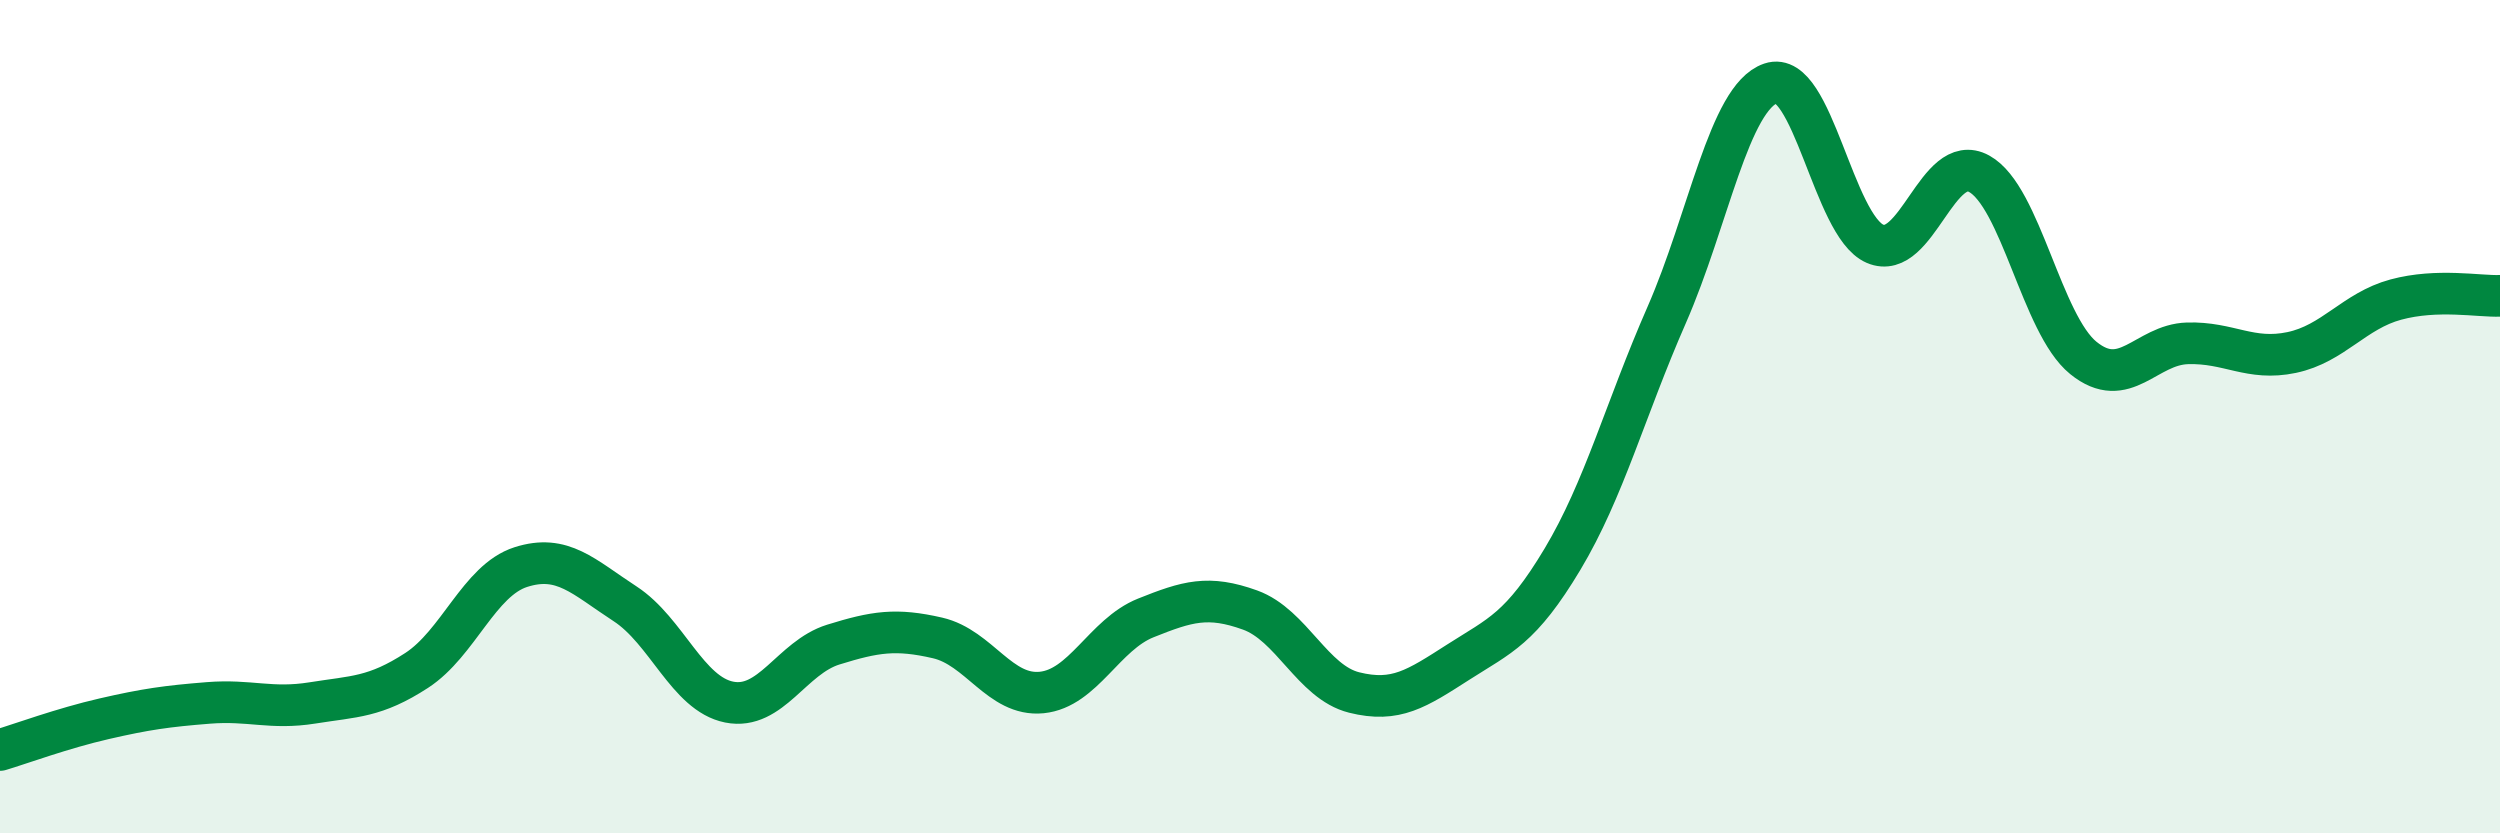
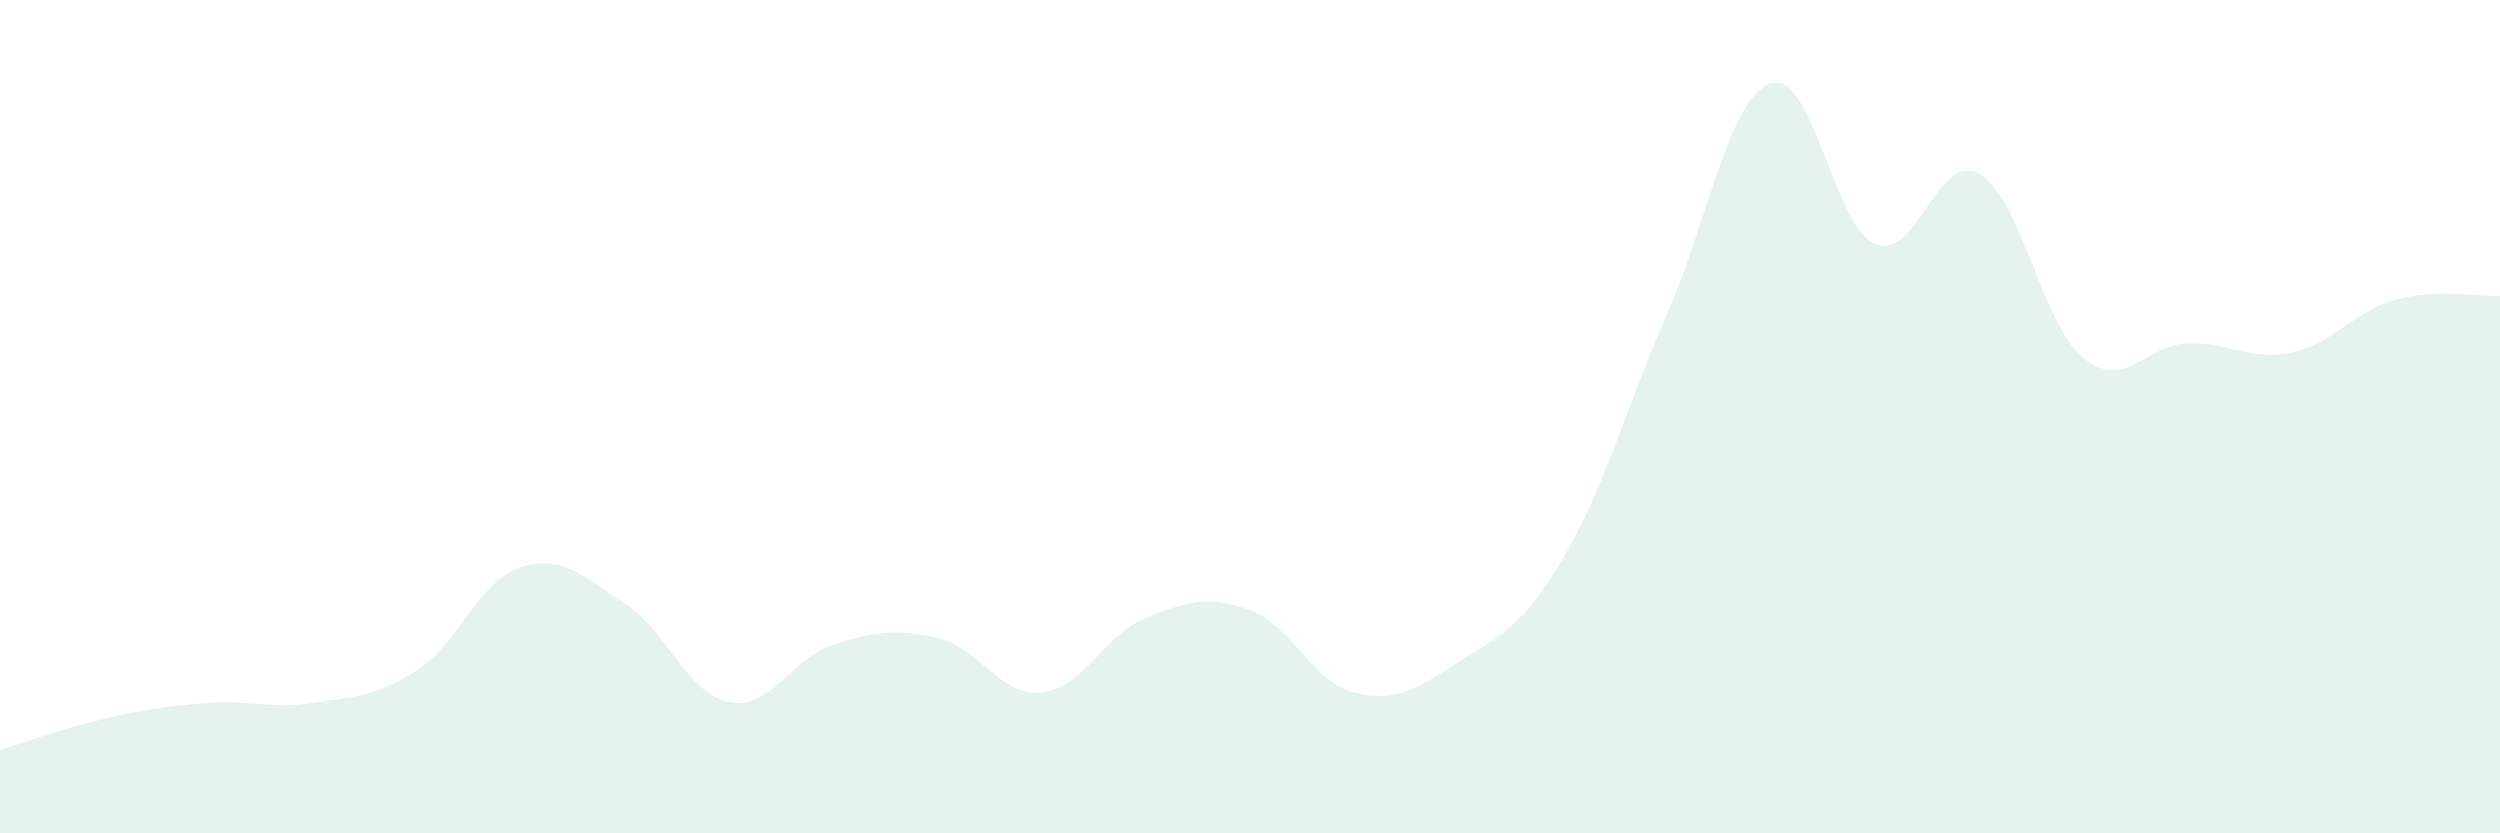
<svg xmlns="http://www.w3.org/2000/svg" width="60" height="20" viewBox="0 0 60 20">
  <path d="M 0,18 C 0.5,17.85 1.5,17.48 2.5,17.25 C 3.5,17.02 4,16.95 5,16.87 C 6,16.79 6.5,17.03 7.5,16.87 C 8.5,16.71 9,16.74 10,16.09 C 11,15.44 11.5,13.93 12.5,13.61 C 13.5,13.29 14,13.84 15,14.49 C 16,15.14 16.5,16.65 17.5,16.85 C 18.5,17.05 19,15.78 20,15.47 C 21,15.16 21.5,15.08 22.5,15.31 C 23.5,15.54 24,16.72 25,16.62 C 26,16.52 26.5,15.23 27.5,14.83 C 28.5,14.43 29,14.28 30,14.64 C 31,15 31.5,16.37 32.5,16.62 C 33.5,16.87 34,16.53 35,15.89 C 36,15.25 36.5,15.09 37.5,13.42 C 38.5,11.75 39,9.84 40,7.56 C 41,5.28 41.5,2.34 42.5,2 C 43.5,1.66 44,5.42 45,5.85 C 46,6.28 46.5,3.62 47.5,4.17 C 48.5,4.72 49,7.78 50,8.59 C 51,9.4 51.5,8.27 52.5,8.24 C 53.5,8.21 54,8.67 55,8.46 C 56,8.25 56.5,7.46 57.5,7.19 C 58.5,6.92 59.5,7.12 60,7.1L60 20L0 20Z" fill="#008740" opacity="0.1" stroke-linecap="round" stroke-linejoin="round" />
-   <path d="M 0,18 C 0.5,17.85 1.5,17.48 2.5,17.25 C 3.5,17.02 4,16.95 5,16.87 C 6,16.79 6.5,17.03 7.5,16.87 C 8.5,16.71 9,16.74 10,16.09 C 11,15.44 11.5,13.93 12.5,13.61 C 13.5,13.29 14,13.84 15,14.49 C 16,15.14 16.5,16.65 17.5,16.85 C 18.5,17.05 19,15.78 20,15.47 C 21,15.16 21.5,15.08 22.5,15.31 C 23.5,15.54 24,16.72 25,16.62 C 26,16.52 26.5,15.23 27.5,14.83 C 28.5,14.43 29,14.28 30,14.64 C 31,15 31.5,16.37 32.5,16.62 C 33.5,16.87 34,16.53 35,15.89 C 36,15.25 36.5,15.09 37.5,13.42 C 38.5,11.75 39,9.84 40,7.56 C 41,5.28 41.5,2.34 42.5,2 C 43.5,1.66 44,5.42 45,5.85 C 46,6.28 46.5,3.62 47.5,4.17 C 48.5,4.72 49,7.78 50,8.59 C 51,9.4 51.5,8.27 52.5,8.24 C 53.5,8.21 54,8.67 55,8.46 C 56,8.25 56.5,7.46 57.5,7.19 C 58.5,6.92 59.5,7.12 60,7.1" stroke="#008740" stroke-width="1" fill="none" stroke-linecap="round" stroke-linejoin="round" />
</svg>